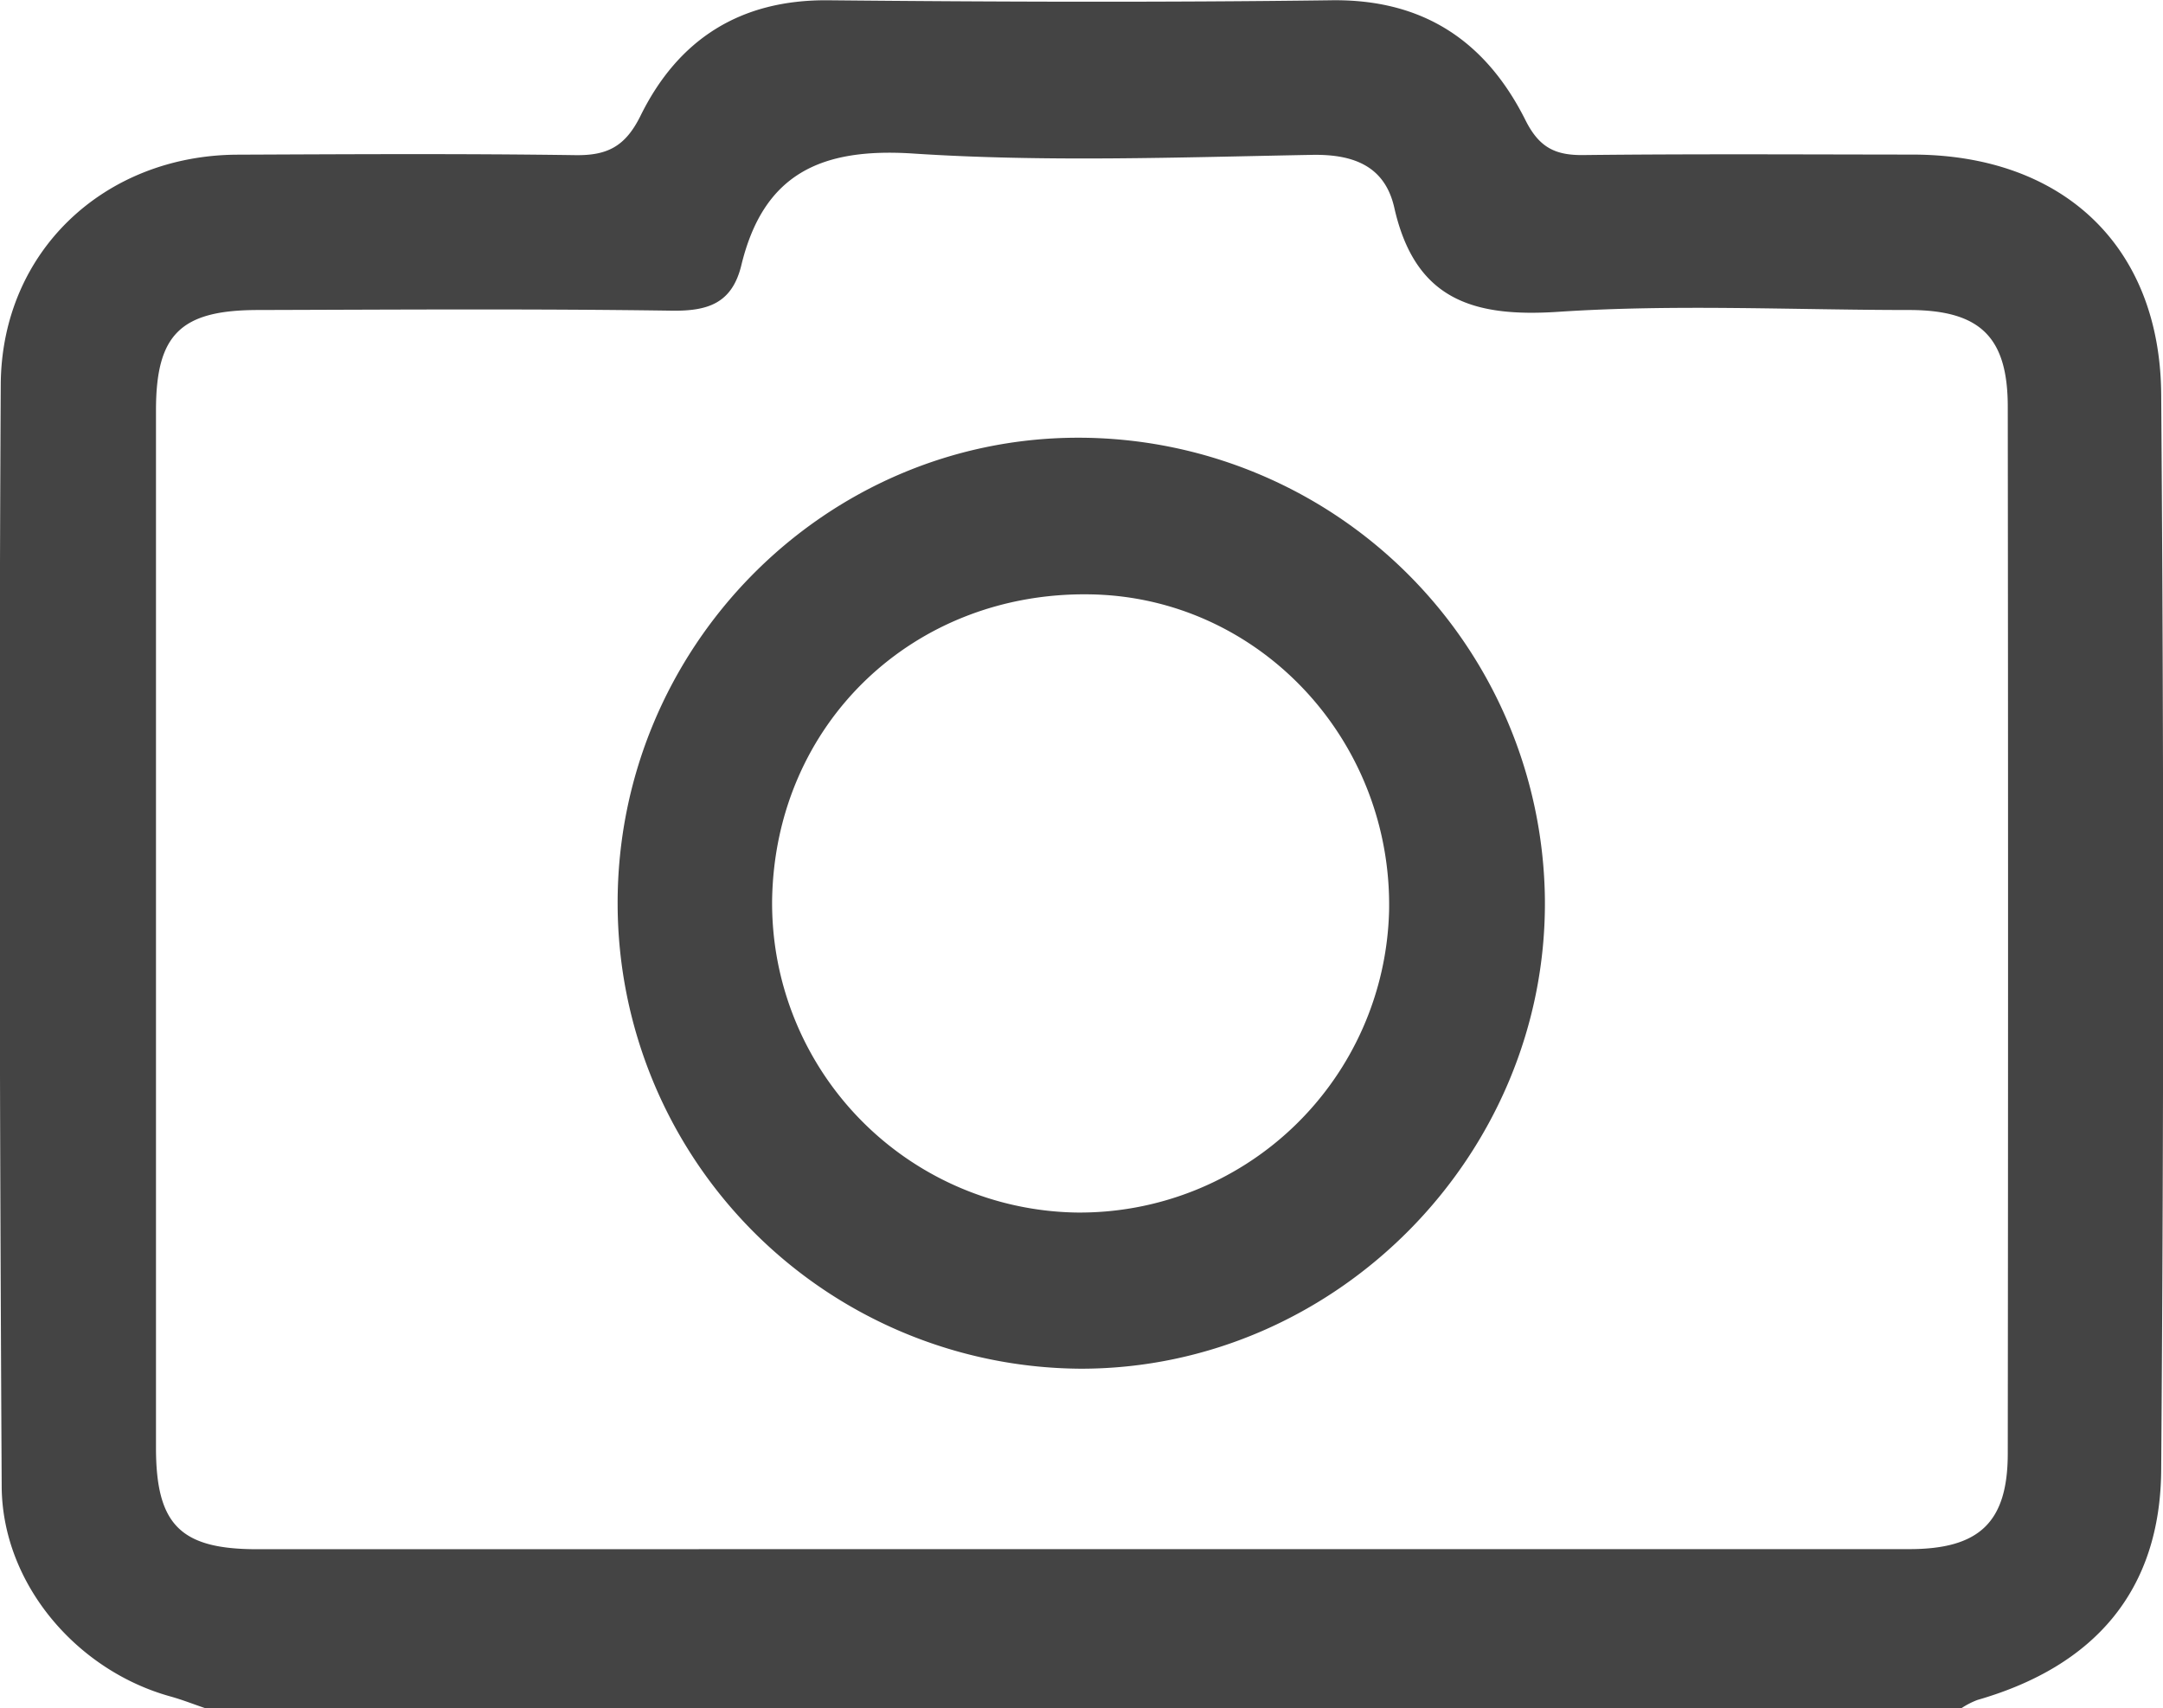
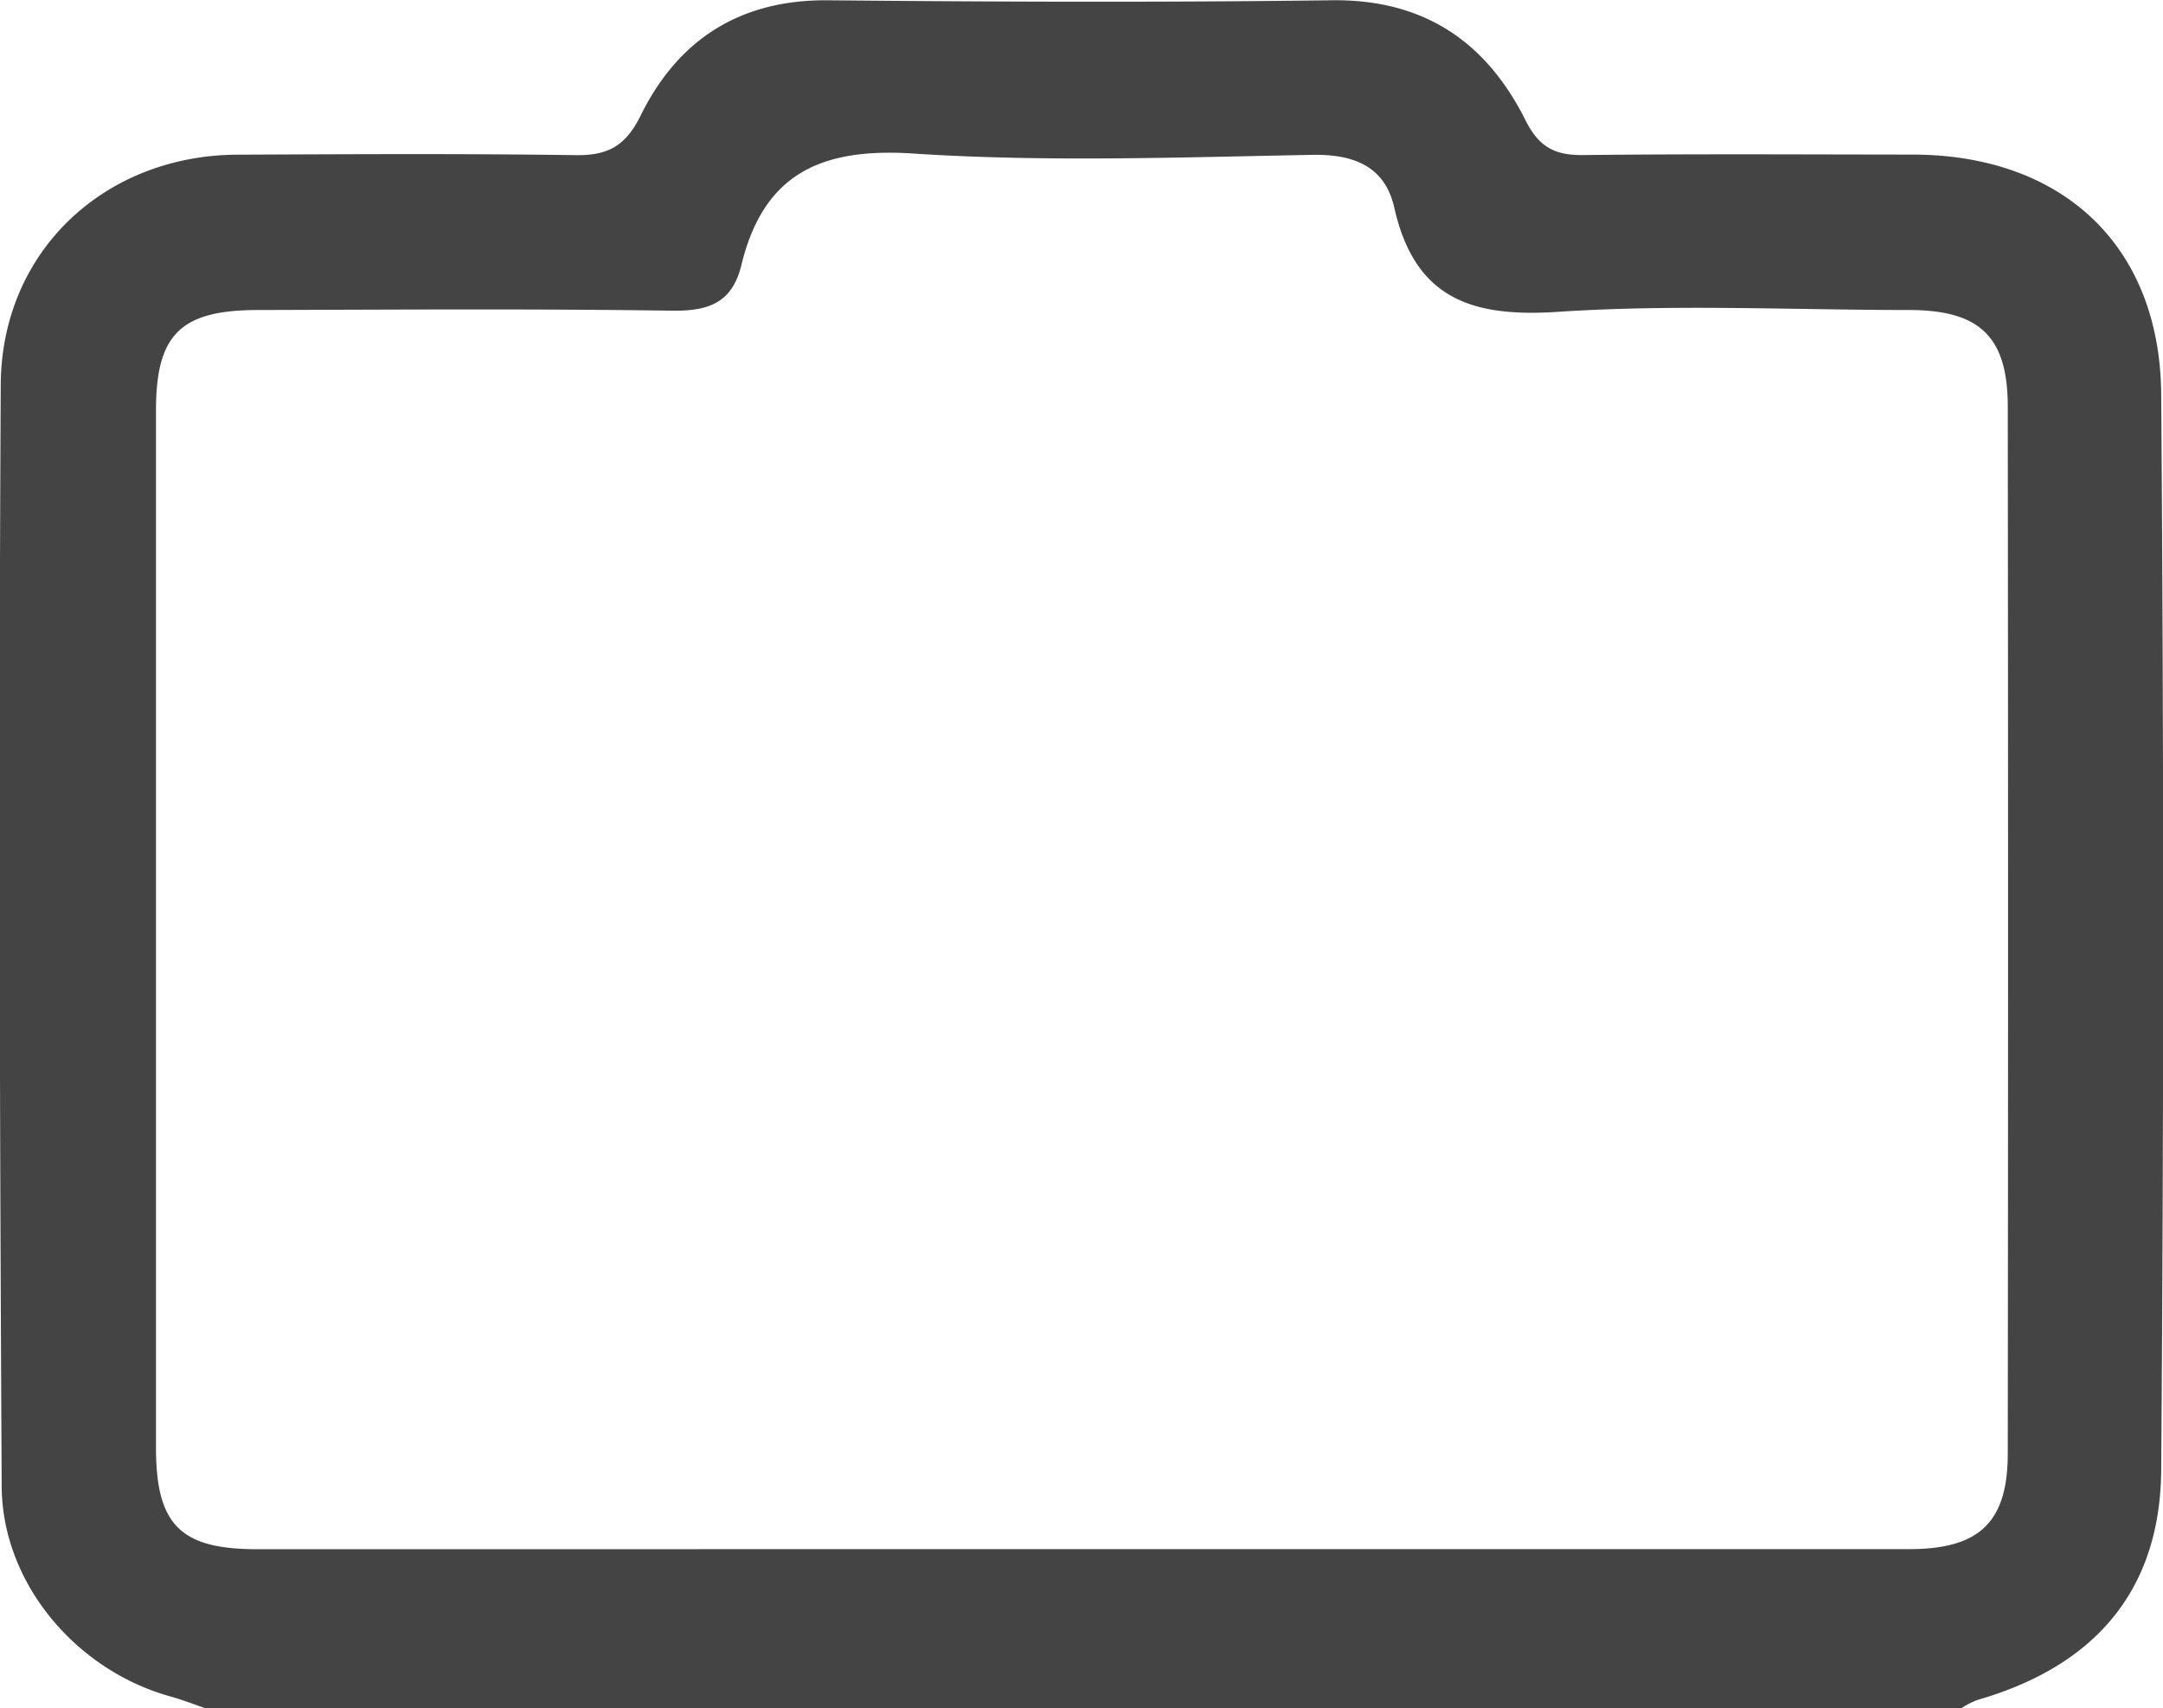
<svg xmlns="http://www.w3.org/2000/svg" id="Layer_1" data-name="Layer 1" viewBox="0 0 229.35 181.12">
  <path fill="#444444" d="M208.79,181.56H22.6c-1.24-.42-2.45-.9-3.71-1.25C8.93,177.55,1.1,168.37,1,158.13c-.21-39-.31-78-.1-116.95C1,27.07,11.91,16.9,26,16.84c11.94-.05,23.89-.12,35.83.05,3.4.05,5.3-.93,6.9-4.16C72.72,4.62,79.3.38,88.64.47c17.75.17,35.5.23,53.25,0C151.7.3,158.37,4.79,162.58,13.2c1.45,2.89,3.16,3.72,6.16,3.68,11.61-.13,23.23-.06,34.84-.05,15.85,0,26.28,9.58,26.4,25.43q.42,57,0,114c-.08,12.77-7,20.83-19.48,24.42A8.47,8.47,0,0,0,208.79,181.56Zm-93.63-16.87q44.06,0,88.11,0c7.43,0,10.43-2.85,10.44-10.12q.06-55.5,0-111c0-7.37-2.91-10.22-10.33-10.26-12.44,0-24.93-.63-37.32.19-9.14.61-15.23-1.34-17.41-11.09-1-4.31-4.23-5.63-8.7-5.55-14.1.26-28.25.78-42.3-.14-9.8-.64-15.9,2.15-18.24,11.91-1,4-3.57,4.81-7.4,4.75-14.6-.21-29.21-.11-43.81-.07-8.23,0-10.84,2.58-10.84,10.63q0,55,0,110c0,8.18,2.61,10.75,10.68,10.76Z" transform="translate(-0.82 -0.44)" />
-   <path fill="#444444" d="M66.31,96.35c-.1-27.18,21.85-49.46,48.78-49.5a49.49,49.49,0,0,1,49.54,48.89c.27,27.13-22.13,49.82-49.18,49.82A49.37,49.37,0,0,1,66.31,96.35ZM114.84,129a32.81,32.81,0,0,0,33.27-32c.33-18.18-13.86-33.23-31.64-33.54C97.68,63.12,83,77.17,82.69,95.84A32.81,32.81,0,0,0,114.84,129Z" transform="translate(-0.82 -0.44)" />
</svg>